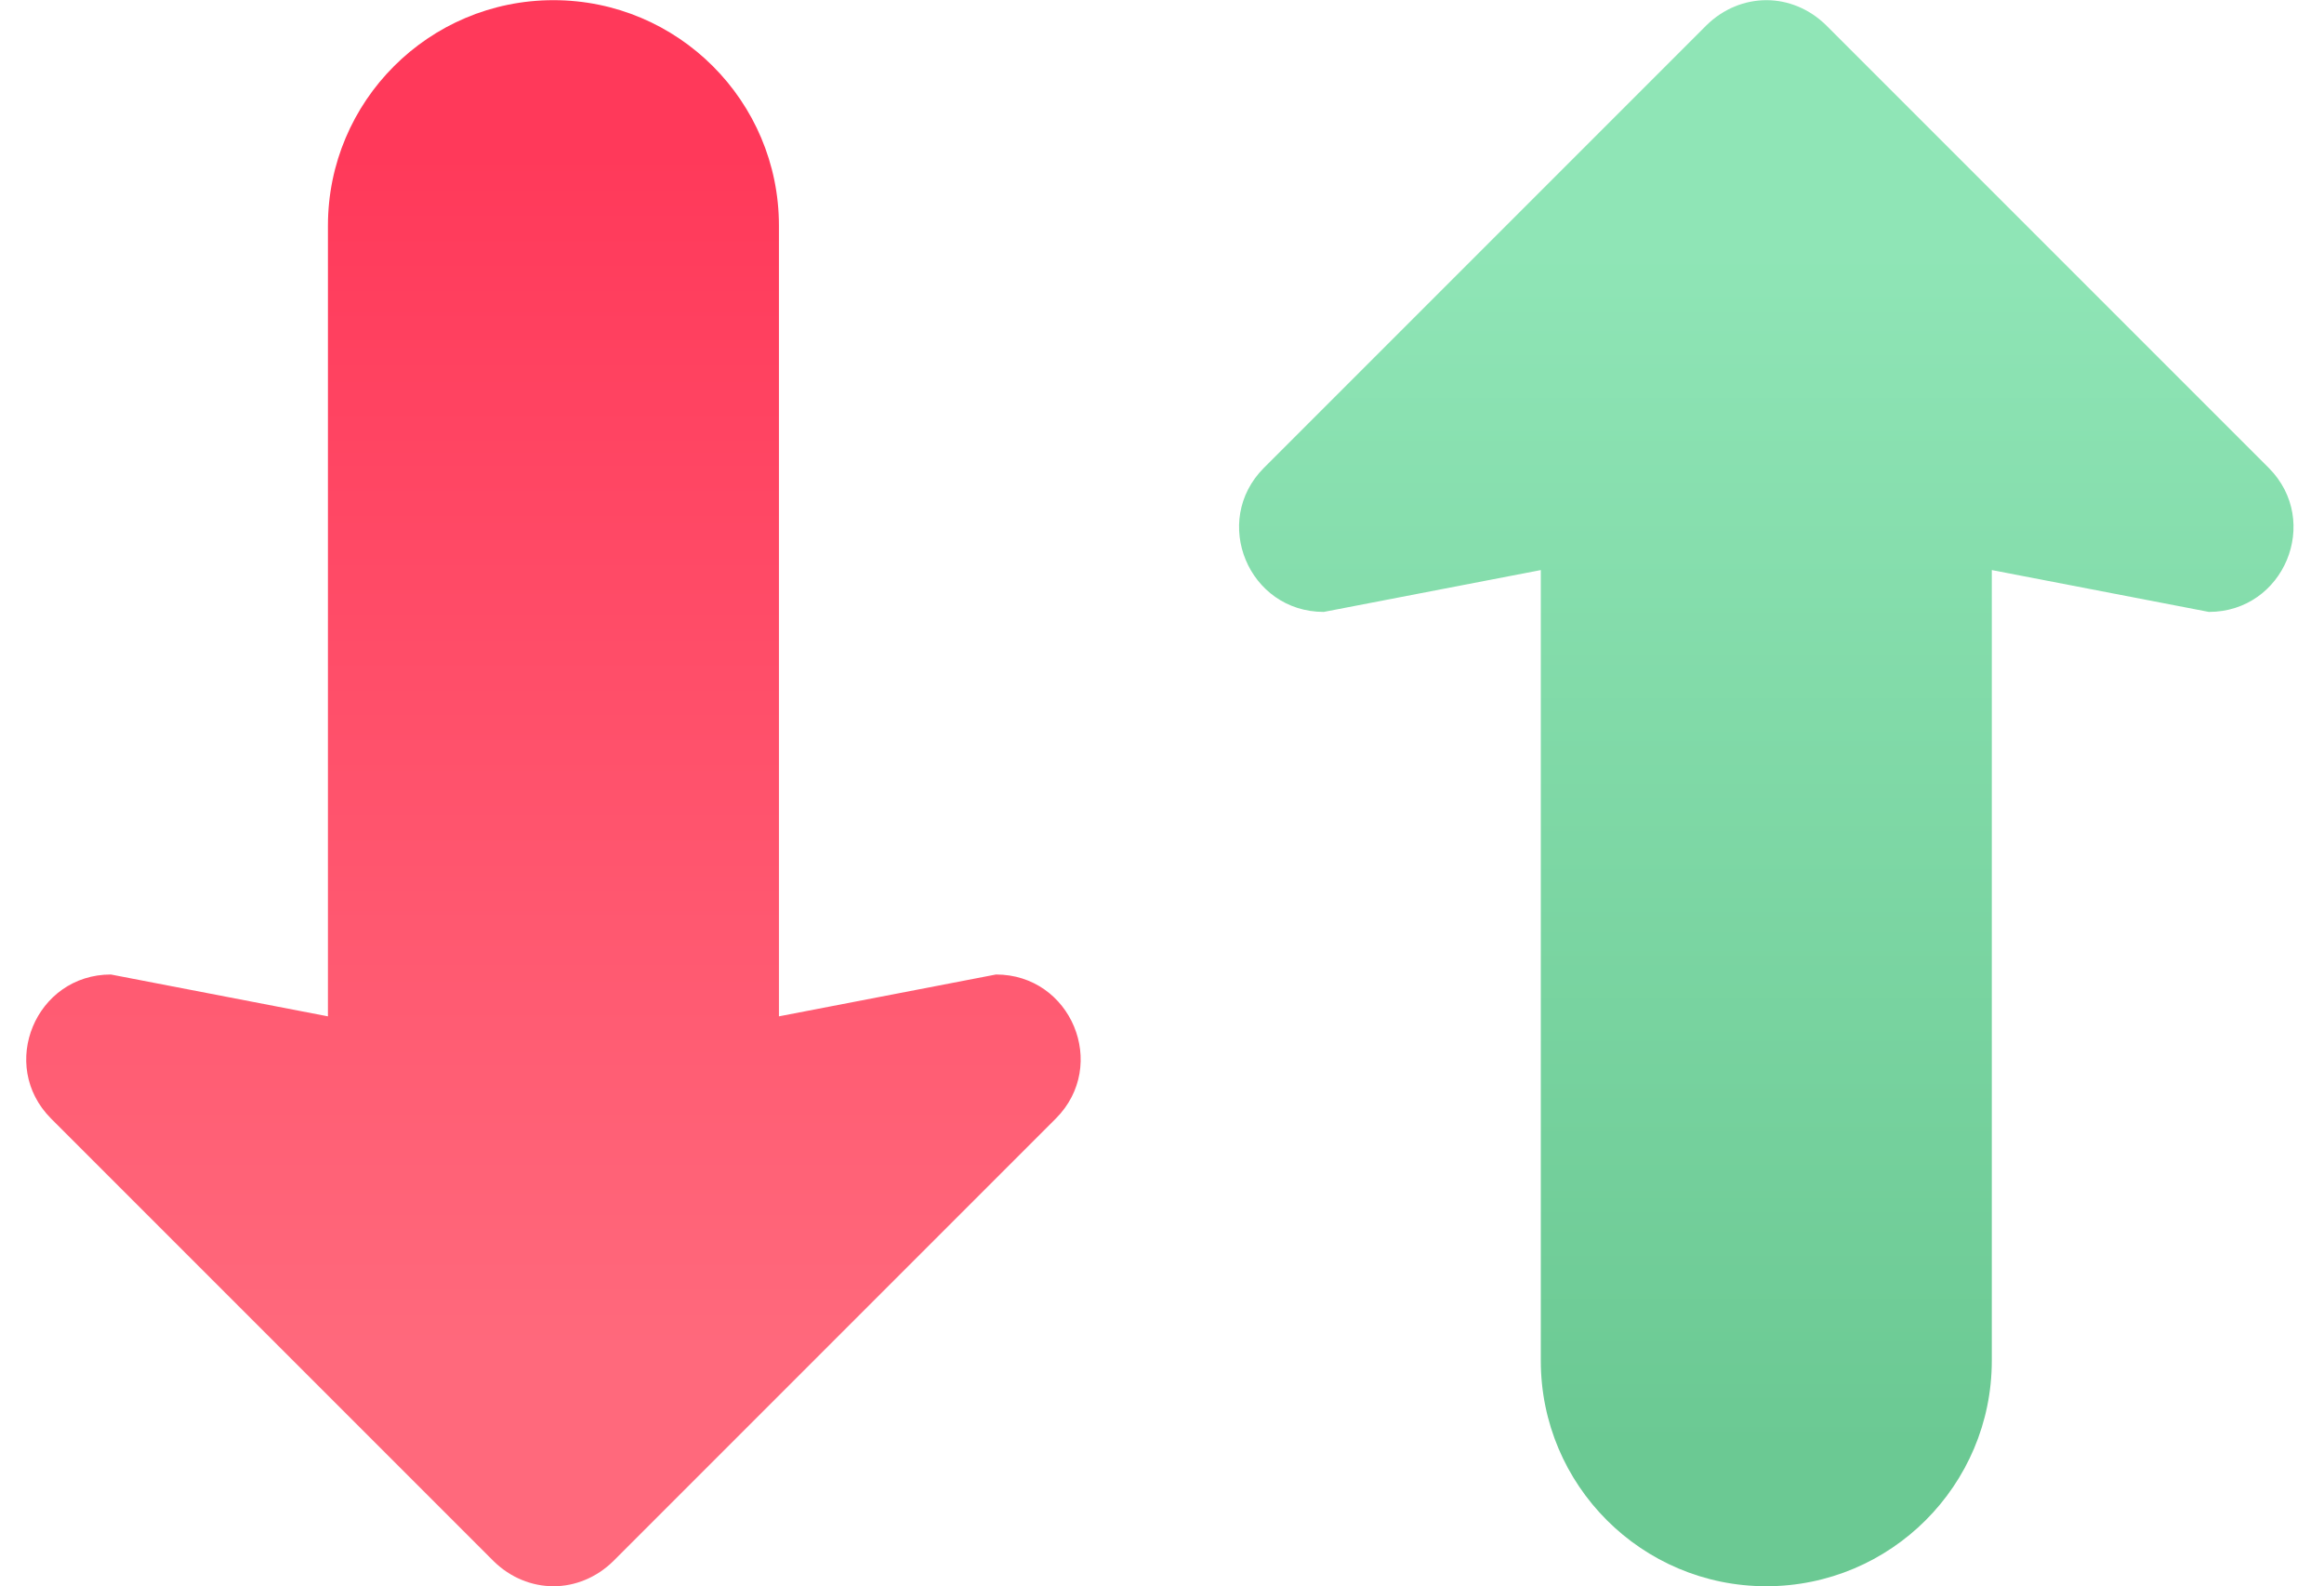
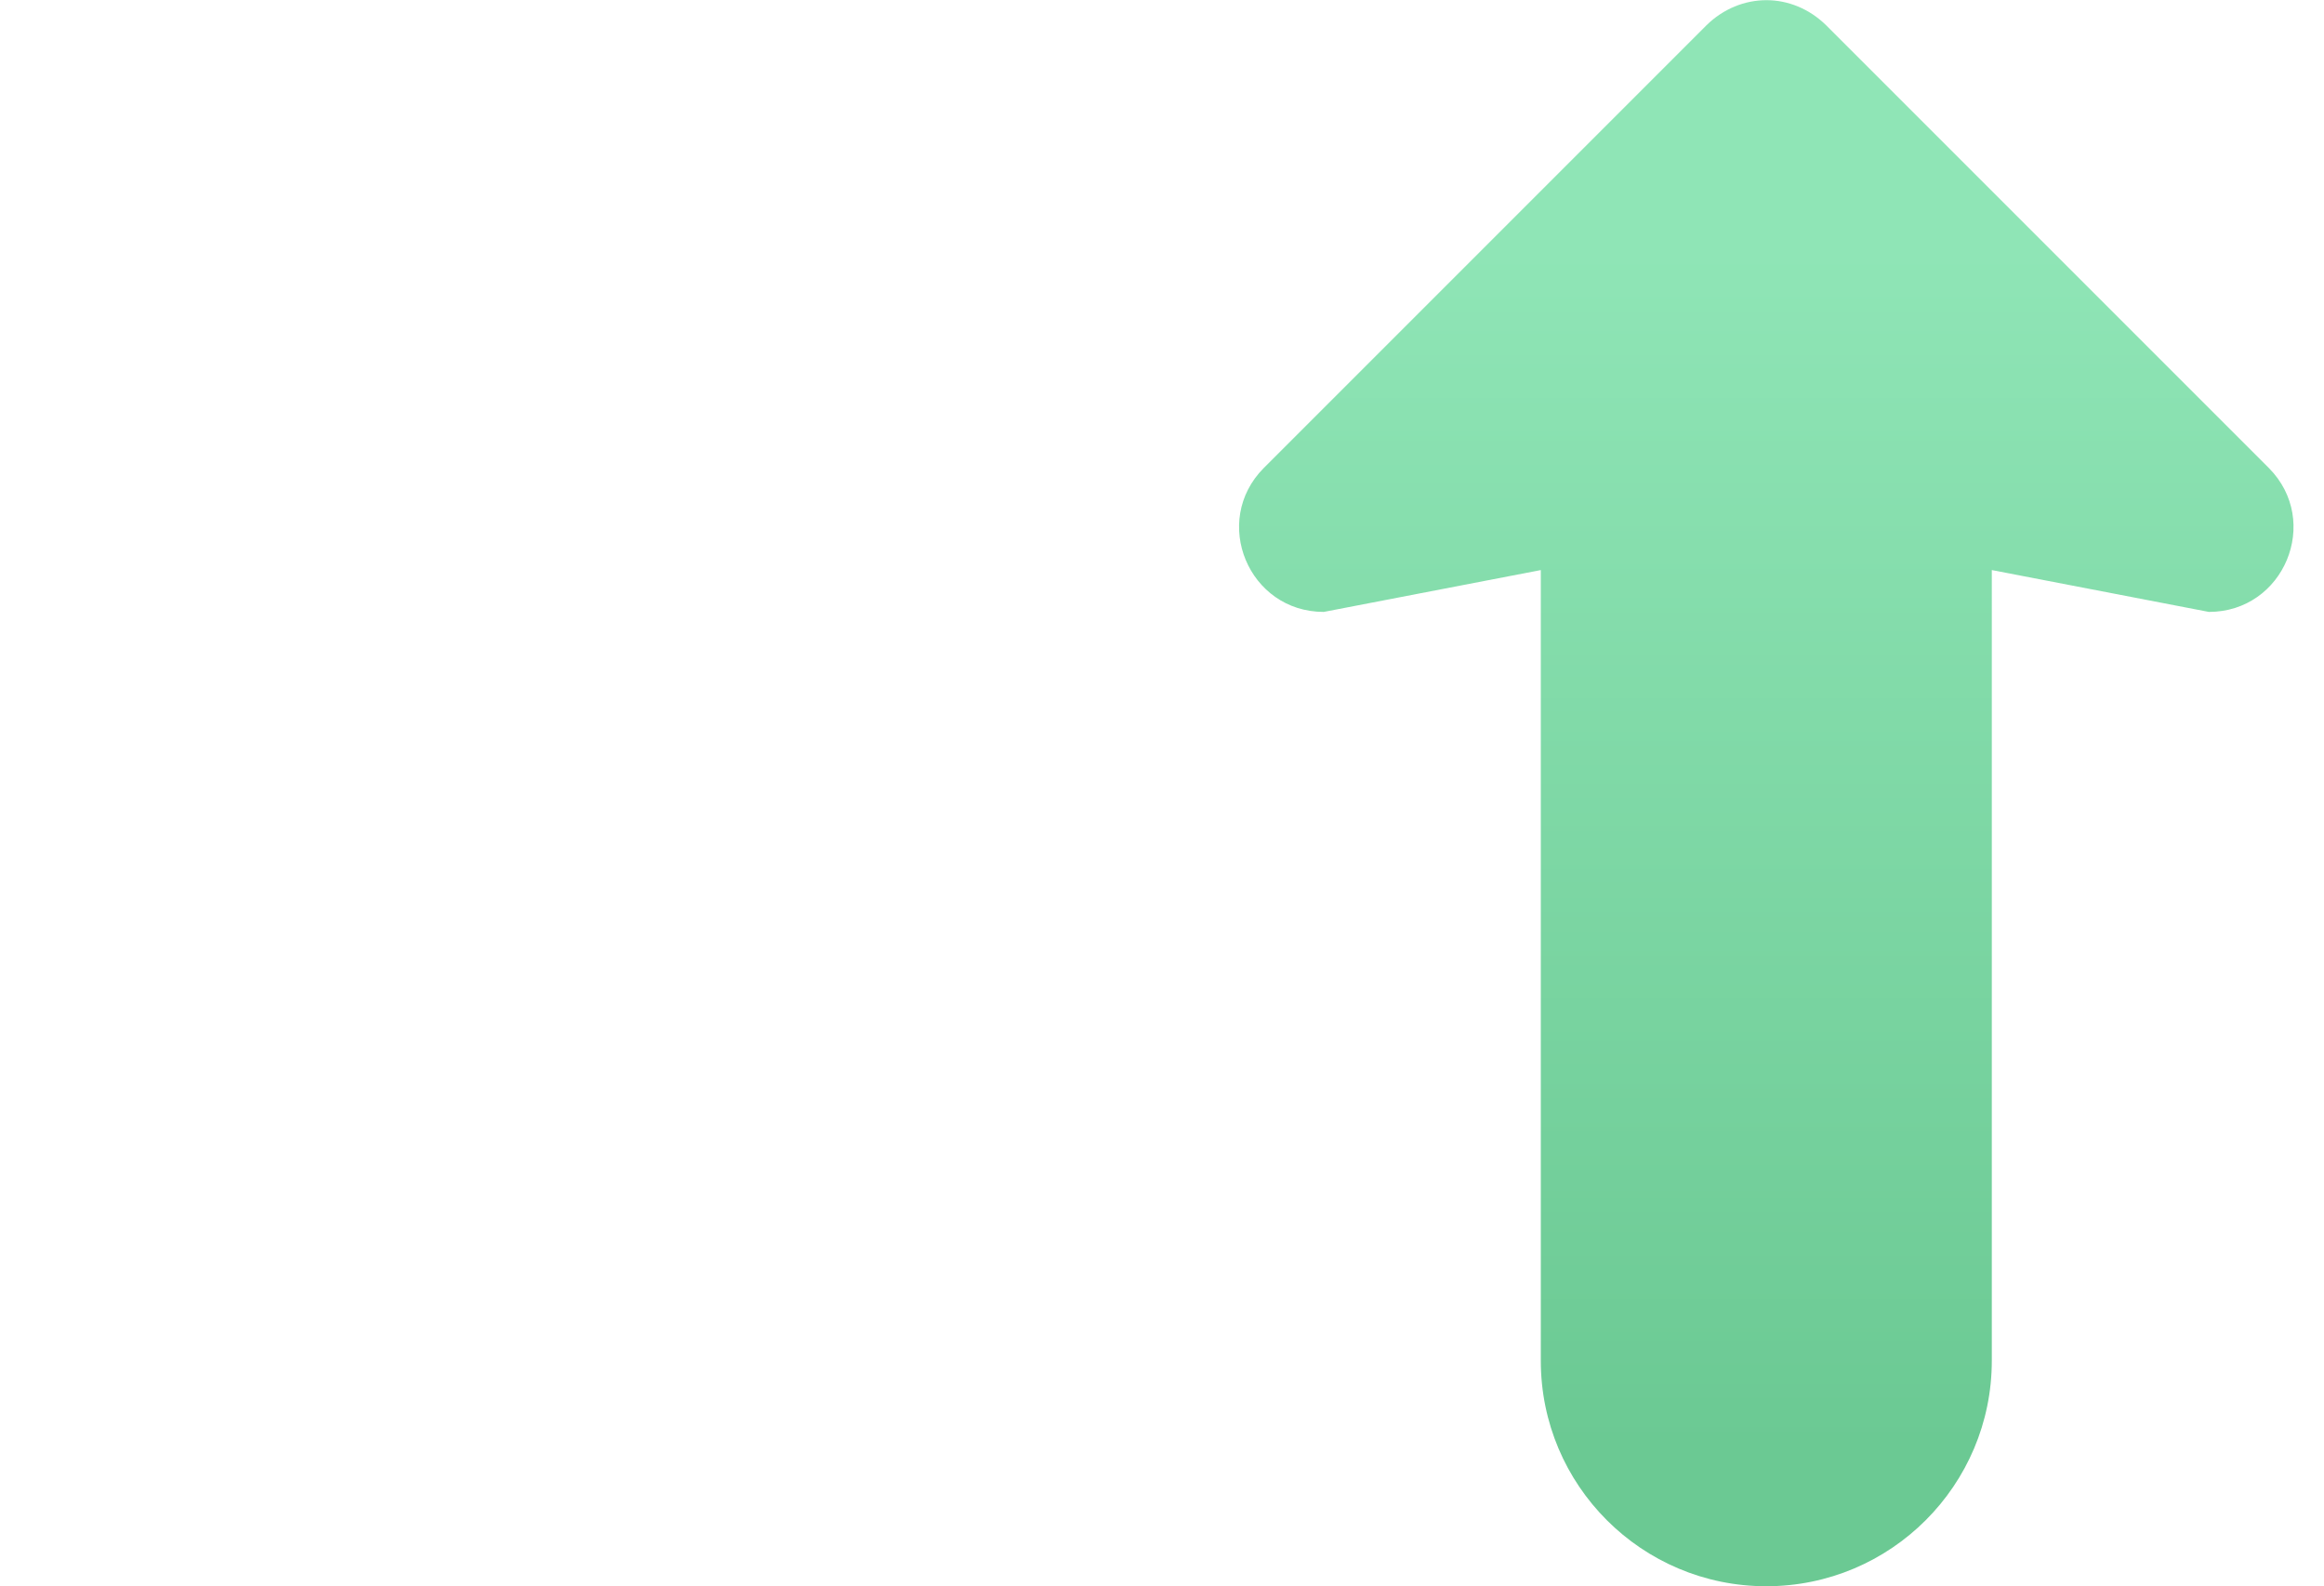
<svg xmlns="http://www.w3.org/2000/svg" xmlns:xlink="http://www.w3.org/1999/xlink" height="37.6" id="Arrow_Flat" preserveAspectRatio="xMidYMid meet" version="1.1" viewBox="4.5 12.2 55.1 37.6" width="55.1" x="0" xml:space="preserve" y="0" zoomAndPan="magnify">
  <g>
    <g>
      <linearGradient gradientUnits="userSpaceOnUse" id="SVGID_1_" x1="17.623" x2="17.623" xlink:actuate="onLoad" xlink:show="other" xlink:type="simple" y1="15.839" y2="44.257">
        <stop offset="0" stop-color="#ff395a" />
        <stop offset="1" stop-color="#ff697c" />
      </linearGradient>
-       <path d="M22.968,17.55v18.745l5.146-0.992c1.781,0,2.679,2.148,1.421,3.413l-3.585,3.585l-6.911,6.911 c-0.398,0.39-0.906,0.594-1.414,0.594c-0.515,0-1.023-0.203-1.421-0.594l-6.911-6.911l-3.585-3.585 c-1.257-1.265-0.359-3.413,1.421-3.413l5.146,0.992V17.55c0-2.952,2.393-5.346,5.346-5.346h0 C20.575,12.204,22.968,14.598,22.968,17.55z" fill="url(#SVGID_1_)" />
      <linearGradient gradientUnits="userSpaceOnUse" id="SVGID_2_" x1="46.377" x2="46.377" xlink:actuate="onLoad" xlink:show="other" xlink:type="simple" y1="46.536" y2="18.078">
        <stop offset="0" stop-color="#6bc993" />
        <stop offset="1" stop-color="#8fe5b6" />
      </linearGradient>
      <path d="M46.377,49.806L46.377,49.806c-2.952,0-5.346-2.393-5.346-5.346V25.715l-5.146,0.992 c-1.781,0-2.679-2.148-1.421-3.413l3.585-3.585l6.911-6.911c0.398-0.39,0.906-0.594,1.421-0.594c0.508,0,1.015,0.203,1.414,0.594 l6.911,6.911l3.585,3.585c1.257,1.265,0.359,3.413-1.421,3.413l-5.146-0.992V44.46C51.723,47.412,49.33,49.806,46.377,49.806z" fill="url(#SVGID_2_)" />
    </g>
  </g>
</svg>